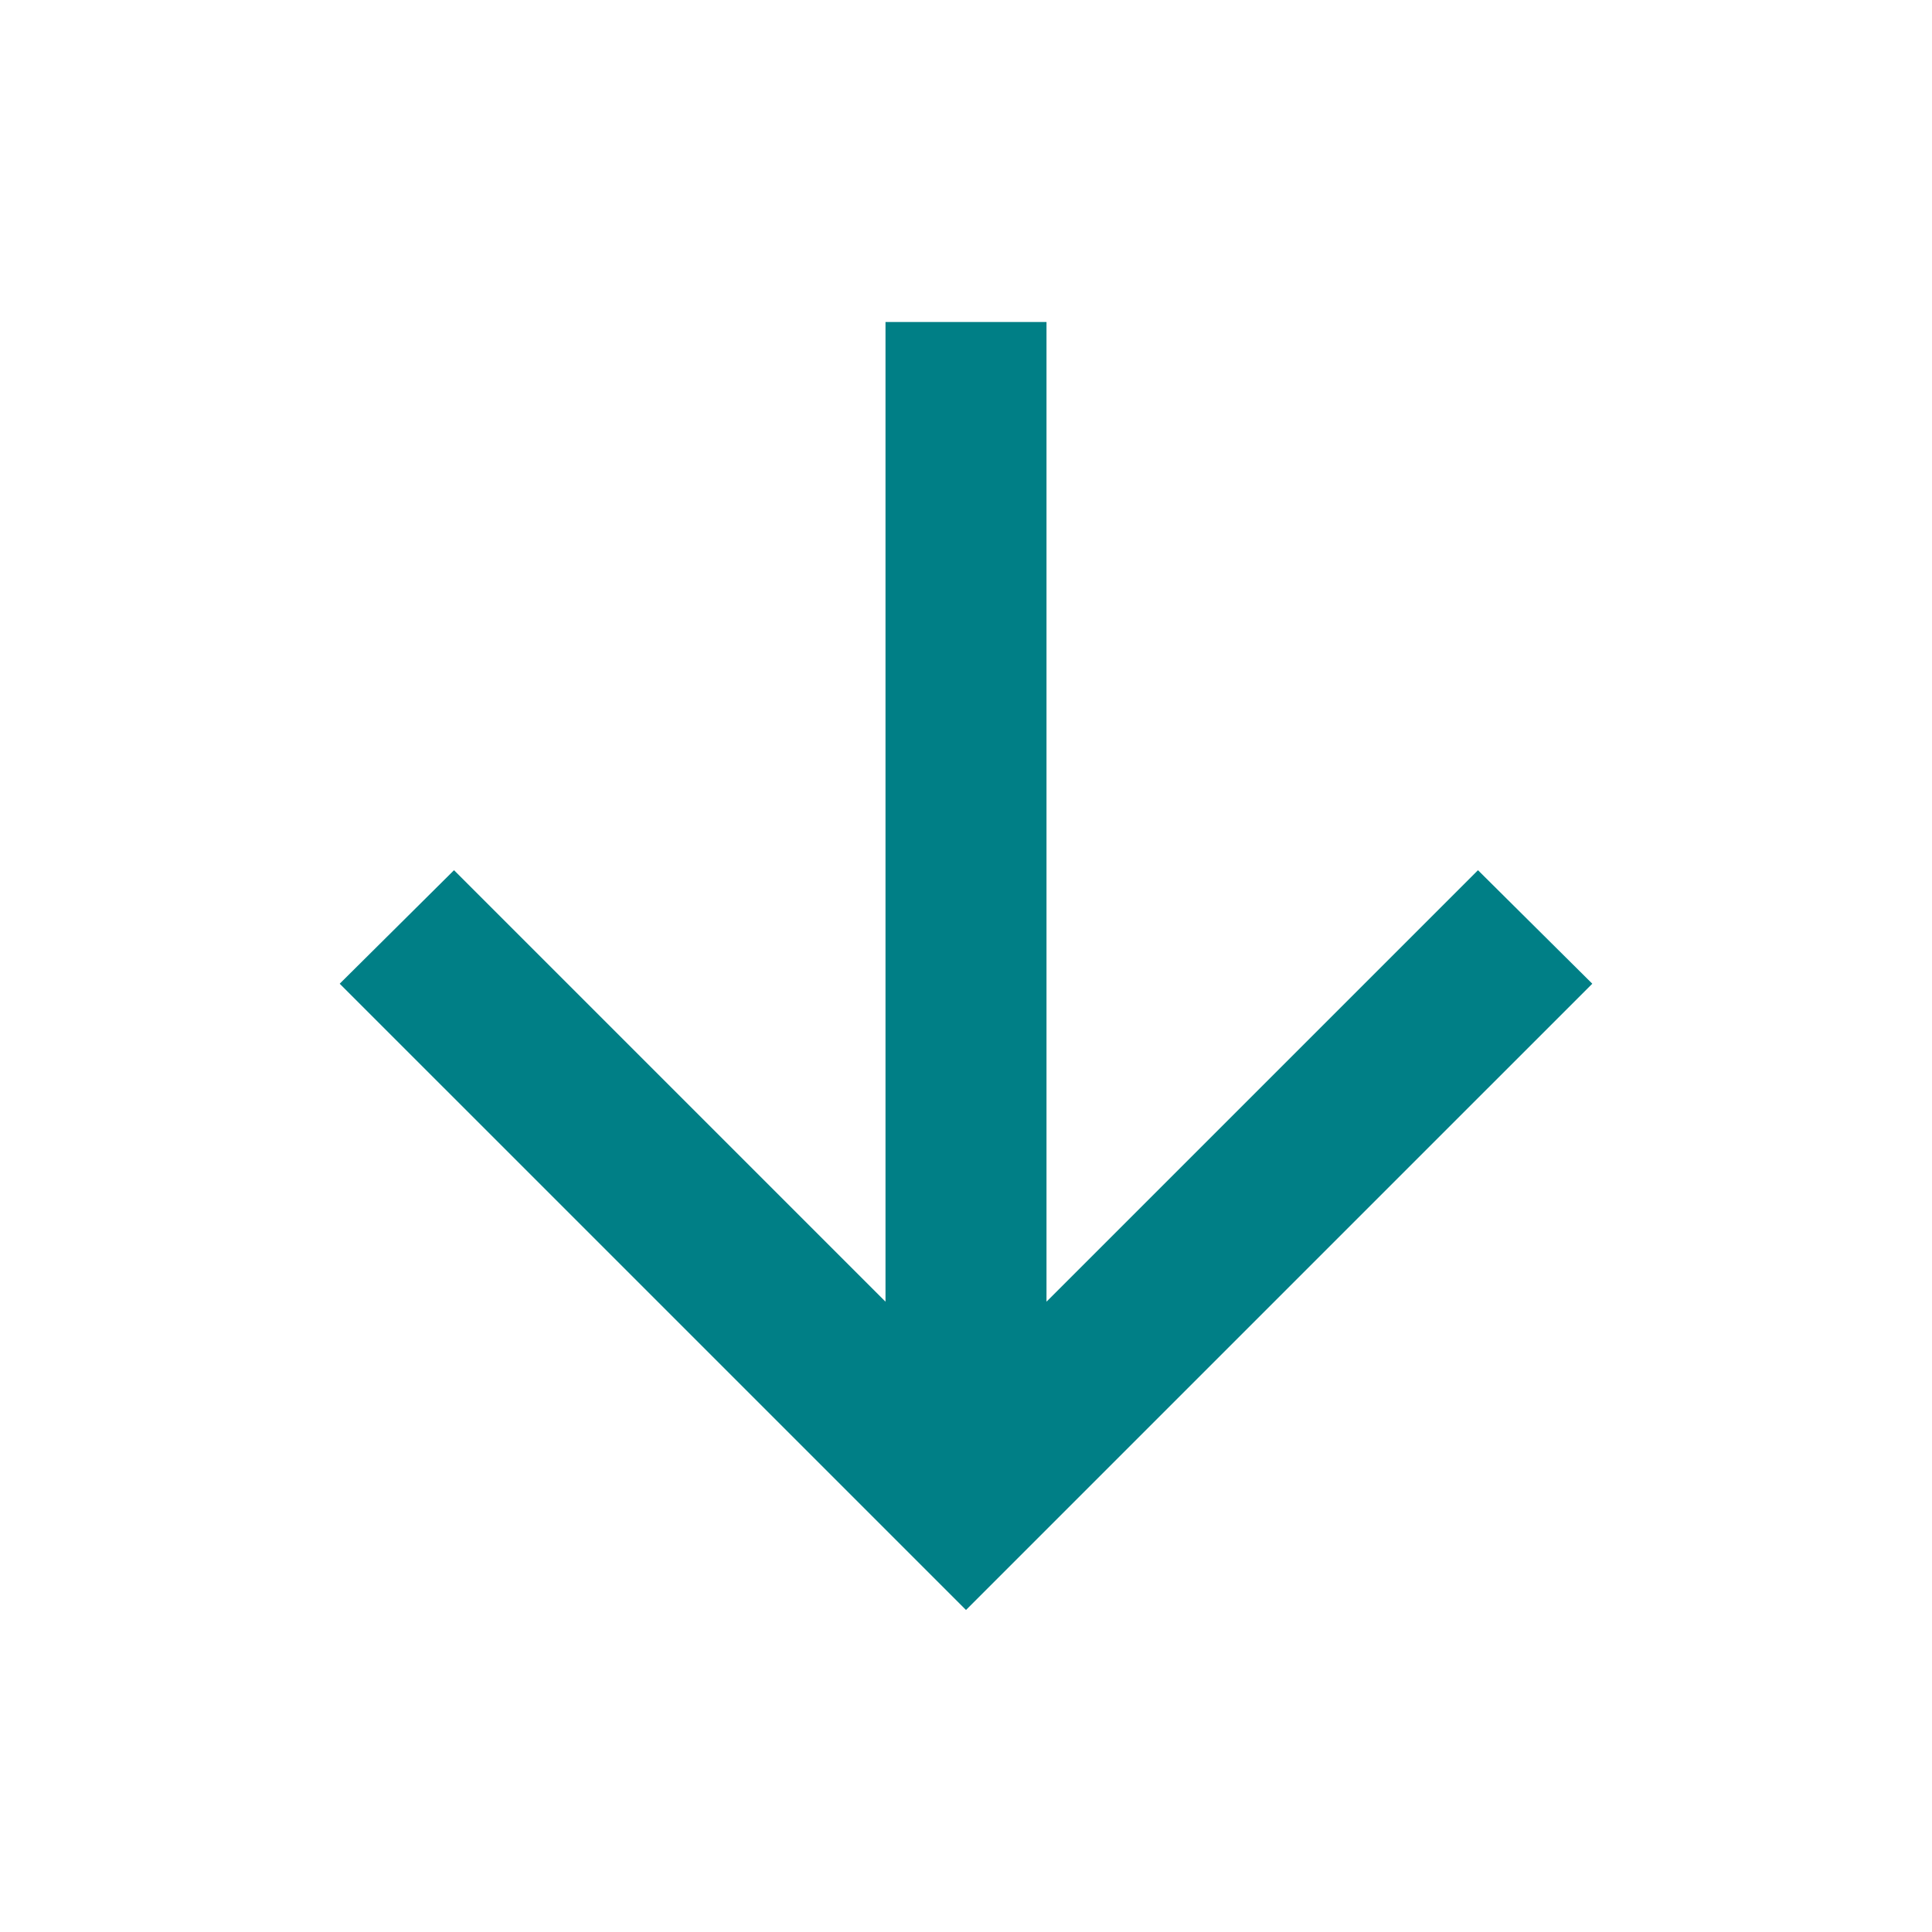
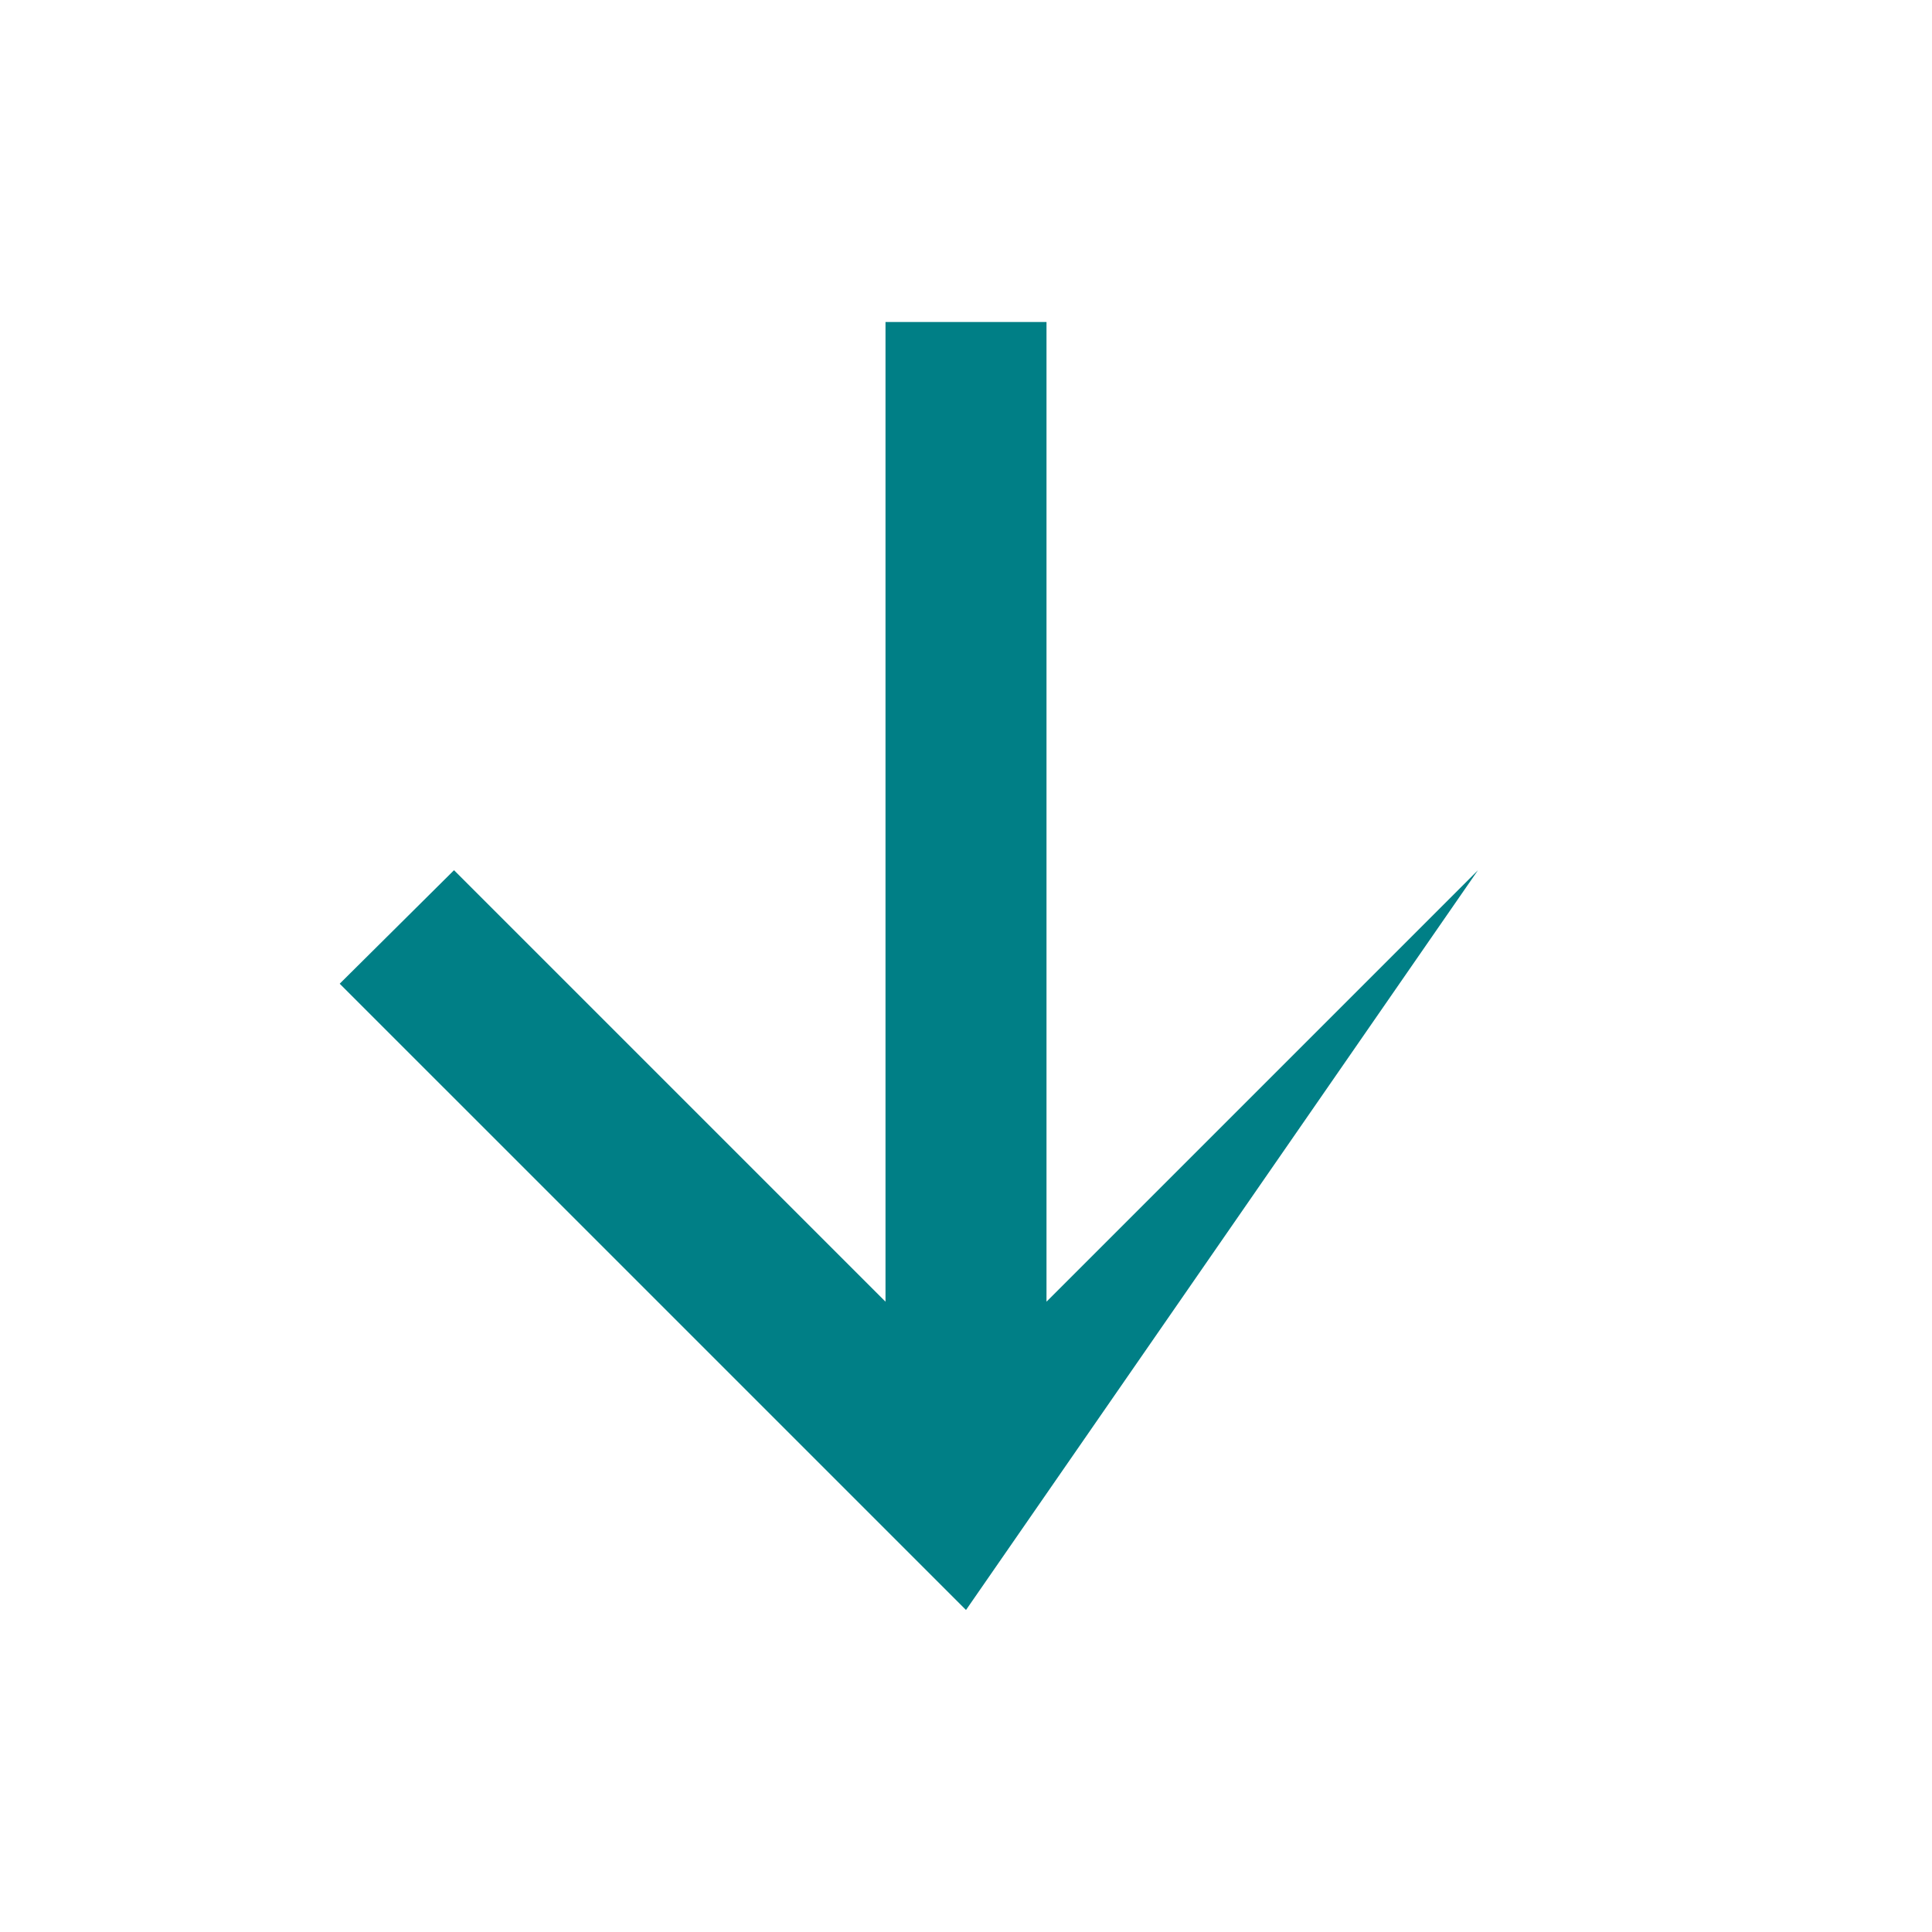
<svg xmlns="http://www.w3.org/2000/svg" width="24" height="24" viewBox="0 0 24 24">
-   <path d="M12 20L4.22 12.22L5.64 10.81L11 16.17V4H13V16.17L18.36 10.81L19.78 12.22L12 20Z" fill="#007F86" />
+   <path d="M12 20L4.22 12.22L5.64 10.81L11 16.17V4H13V16.17L18.36 10.81L12 20Z" fill="#007F86" />
</svg>